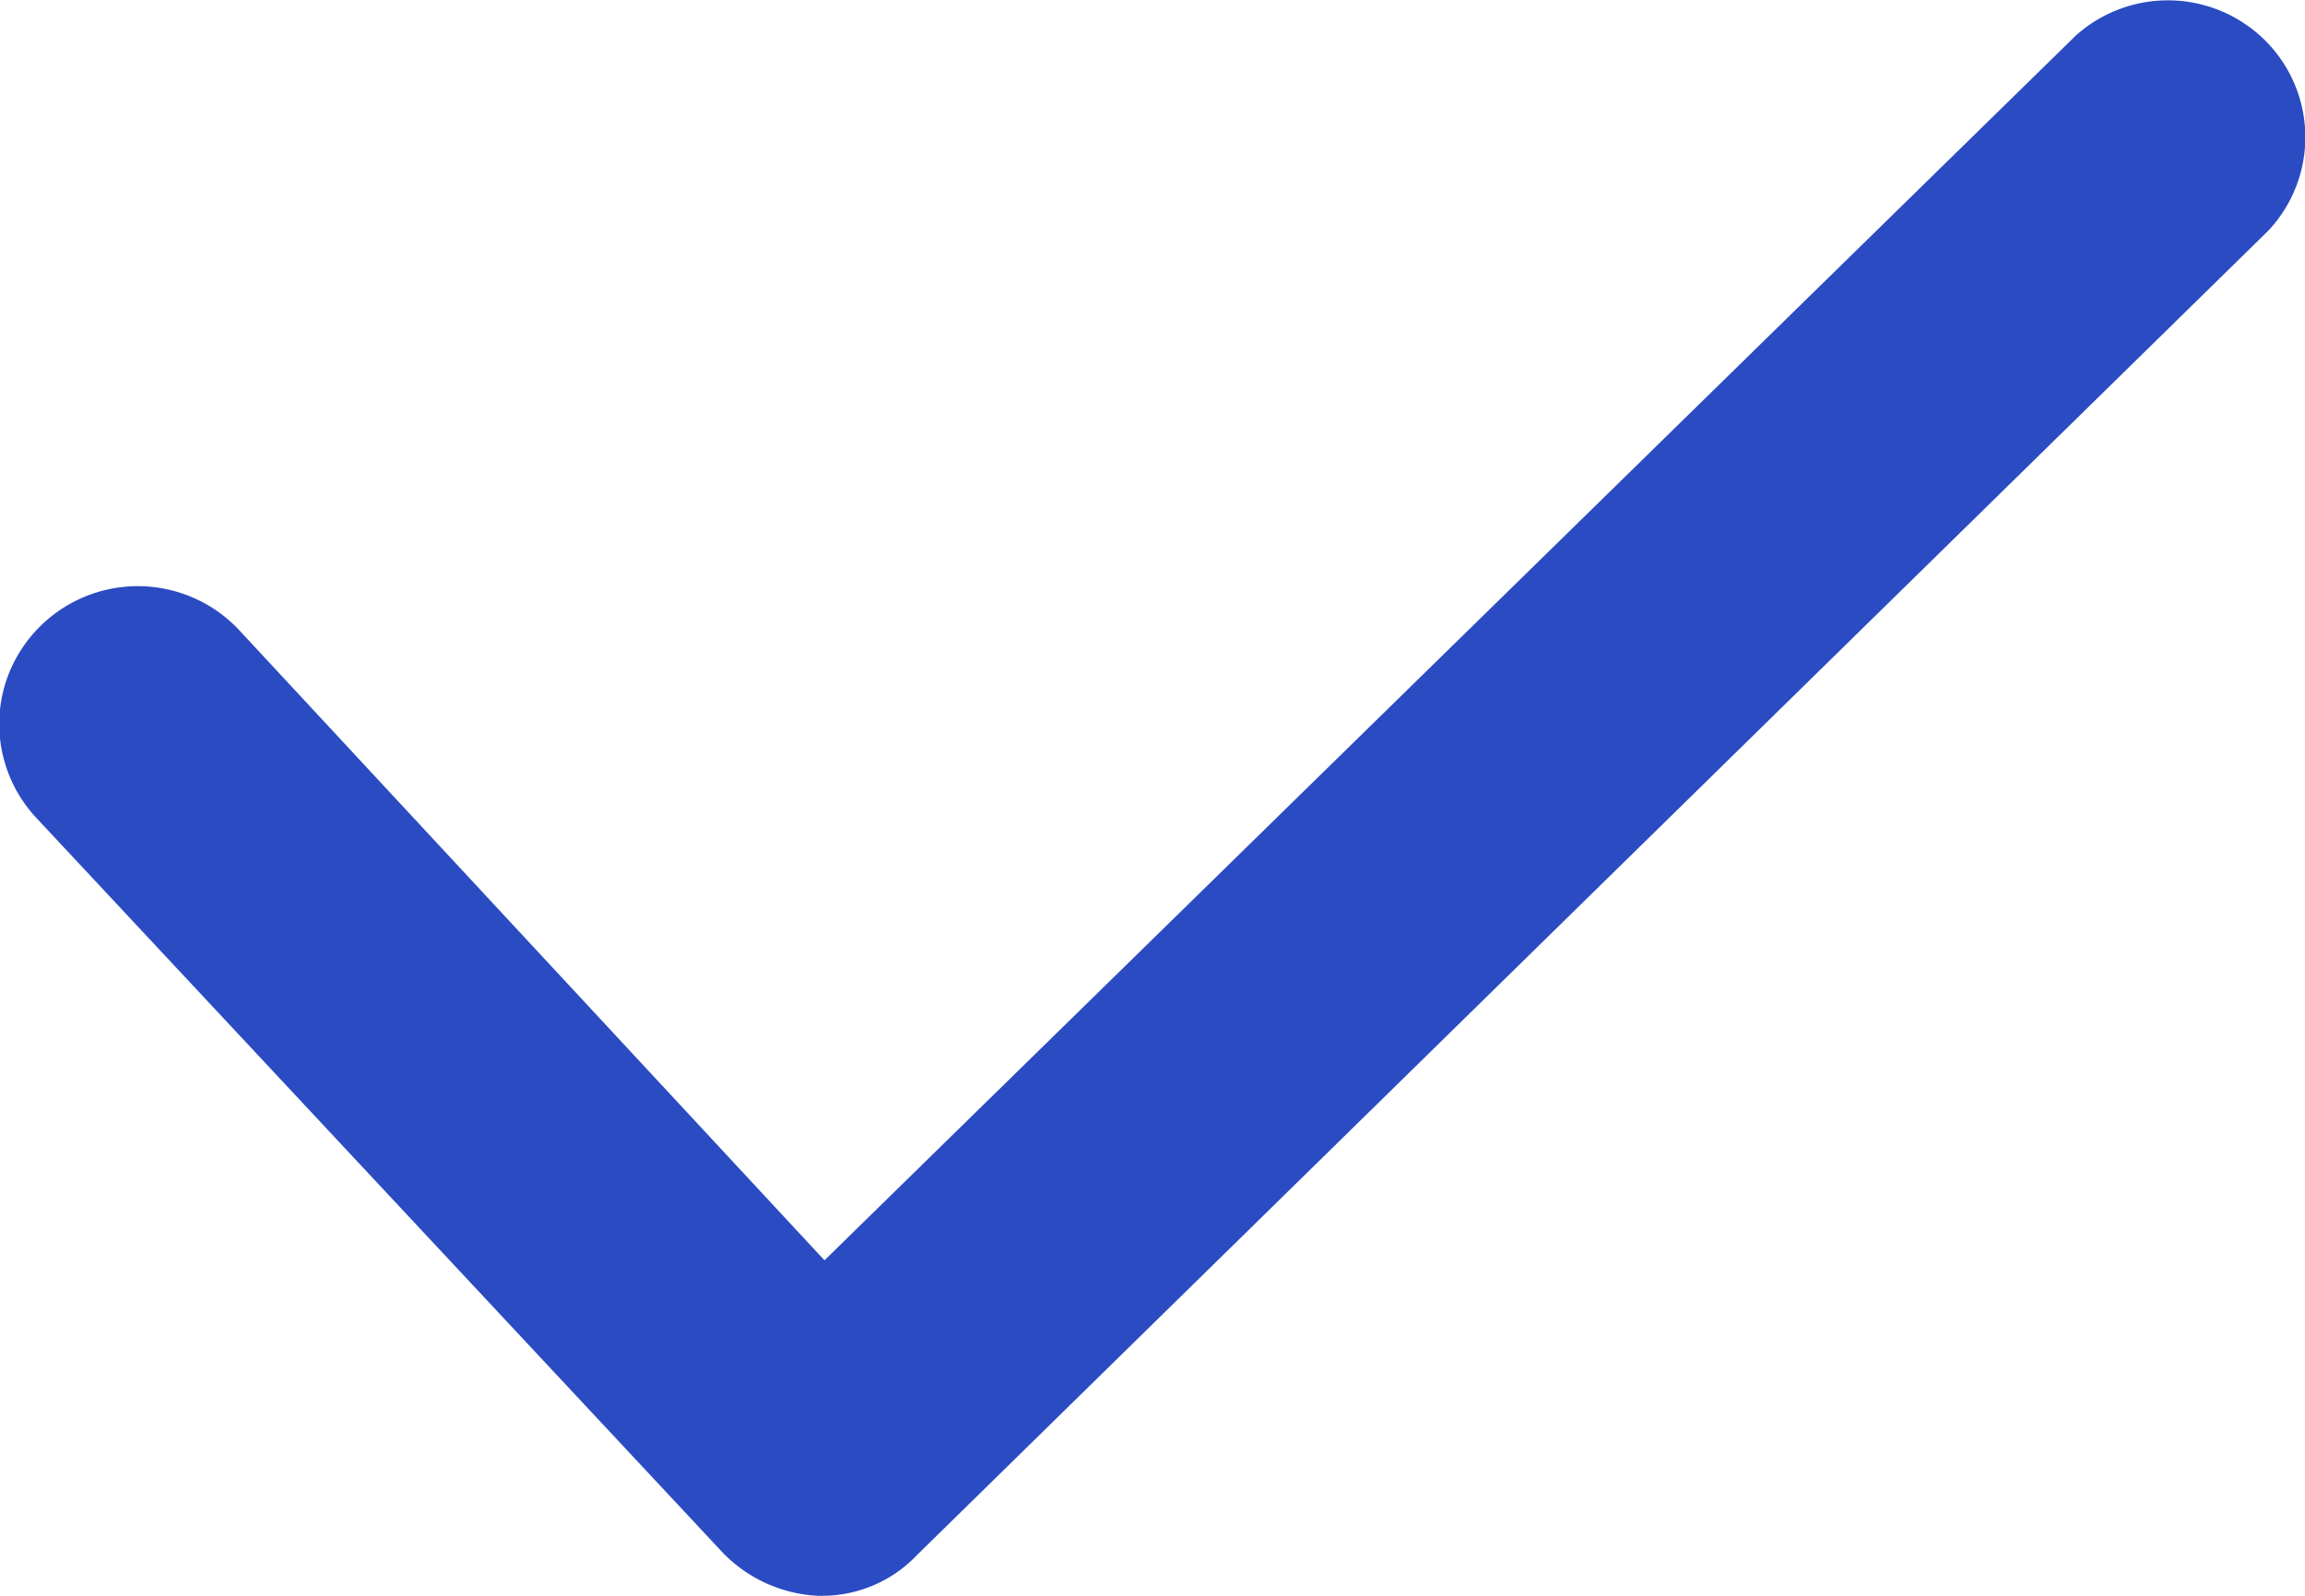
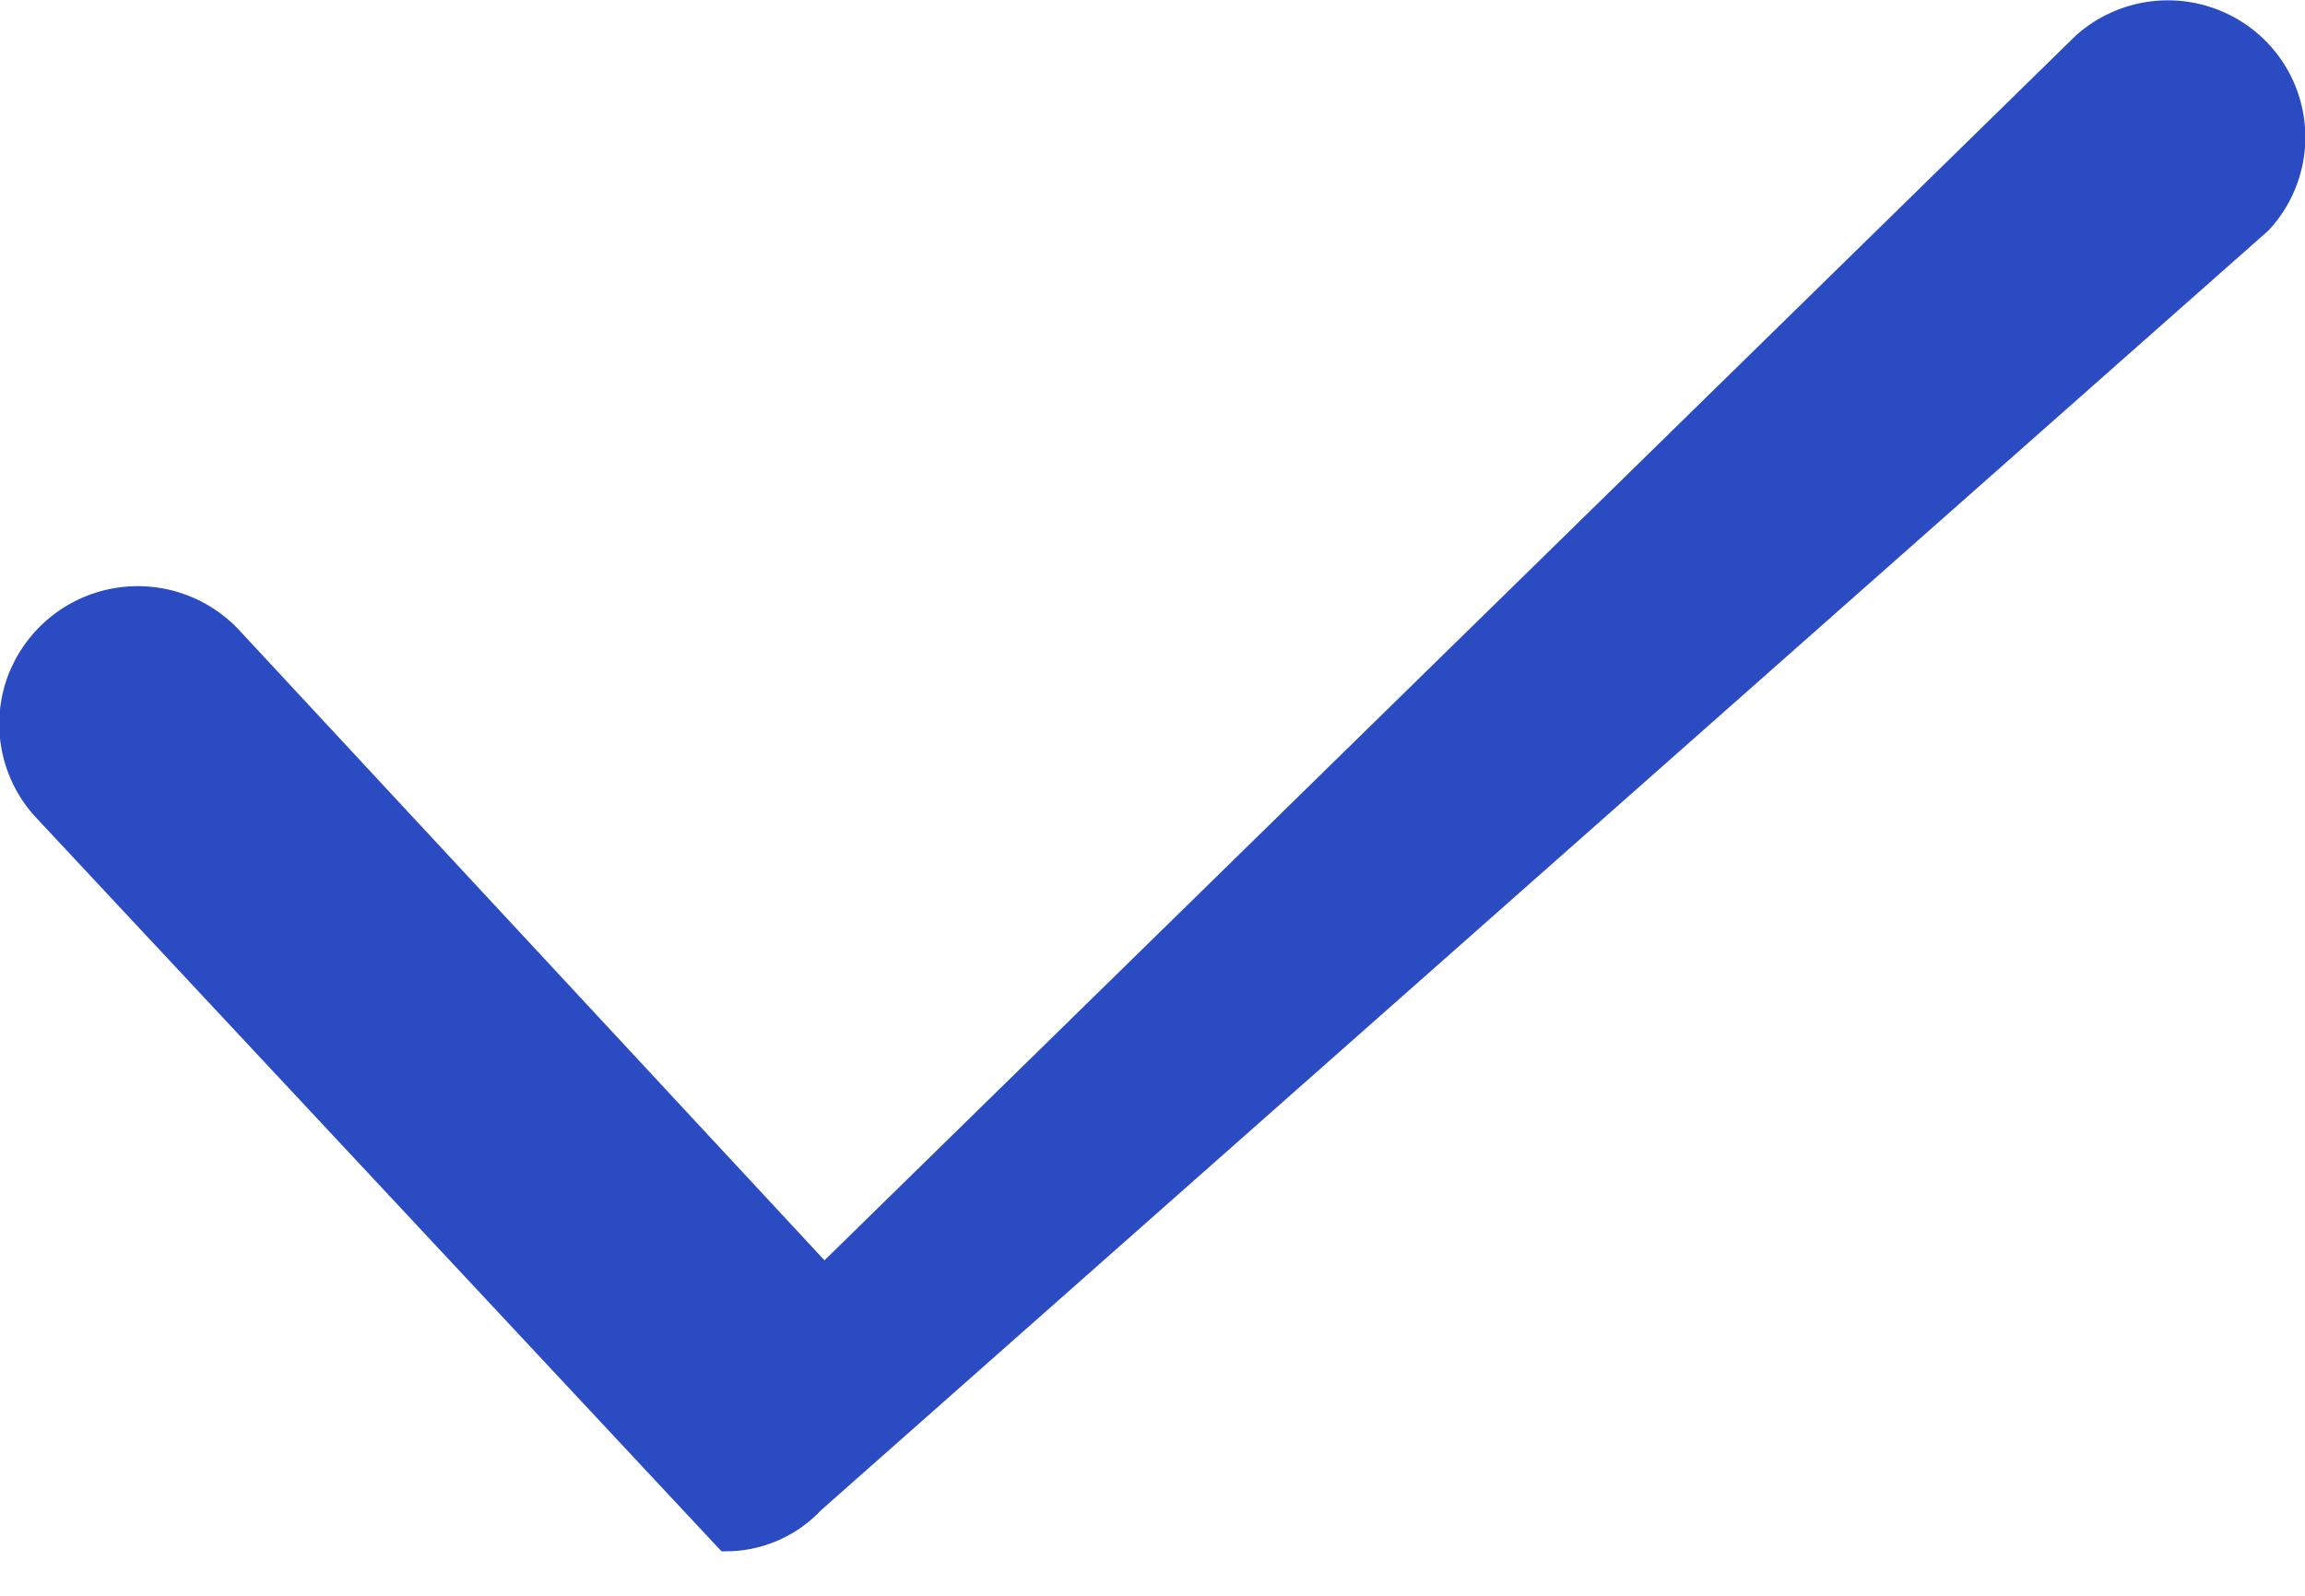
<svg xmlns="http://www.w3.org/2000/svg" width="13" height="9" viewBox="0 0 13 9">
-   <path id="Path" d="M11.708.2,4.65,7.108l-3.3-3.553a.783.783,0,0,0-1.32.3.776.776,0,0,0,.176.759L4.069,8.749A.8.8,0,0,0,4.612,9h.019a.738.738,0,0,0,.543-.232L12.794,1.3A.77.77,0,0,0,12.778.231.778.778,0,0,0,11.708.2Z" fill="#2A4BC2" />
+   <path id="Path" d="M11.708.2,4.65,7.108l-3.3-3.553a.783.783,0,0,0-1.32.3.776.776,0,0,0,.176.759L4.069,8.749h.019a.738.738,0,0,0,.543-.232L12.794,1.3A.77.77,0,0,0,12.778.231.778.778,0,0,0,11.708.2Z" fill="#2A4BC2" />
</svg>